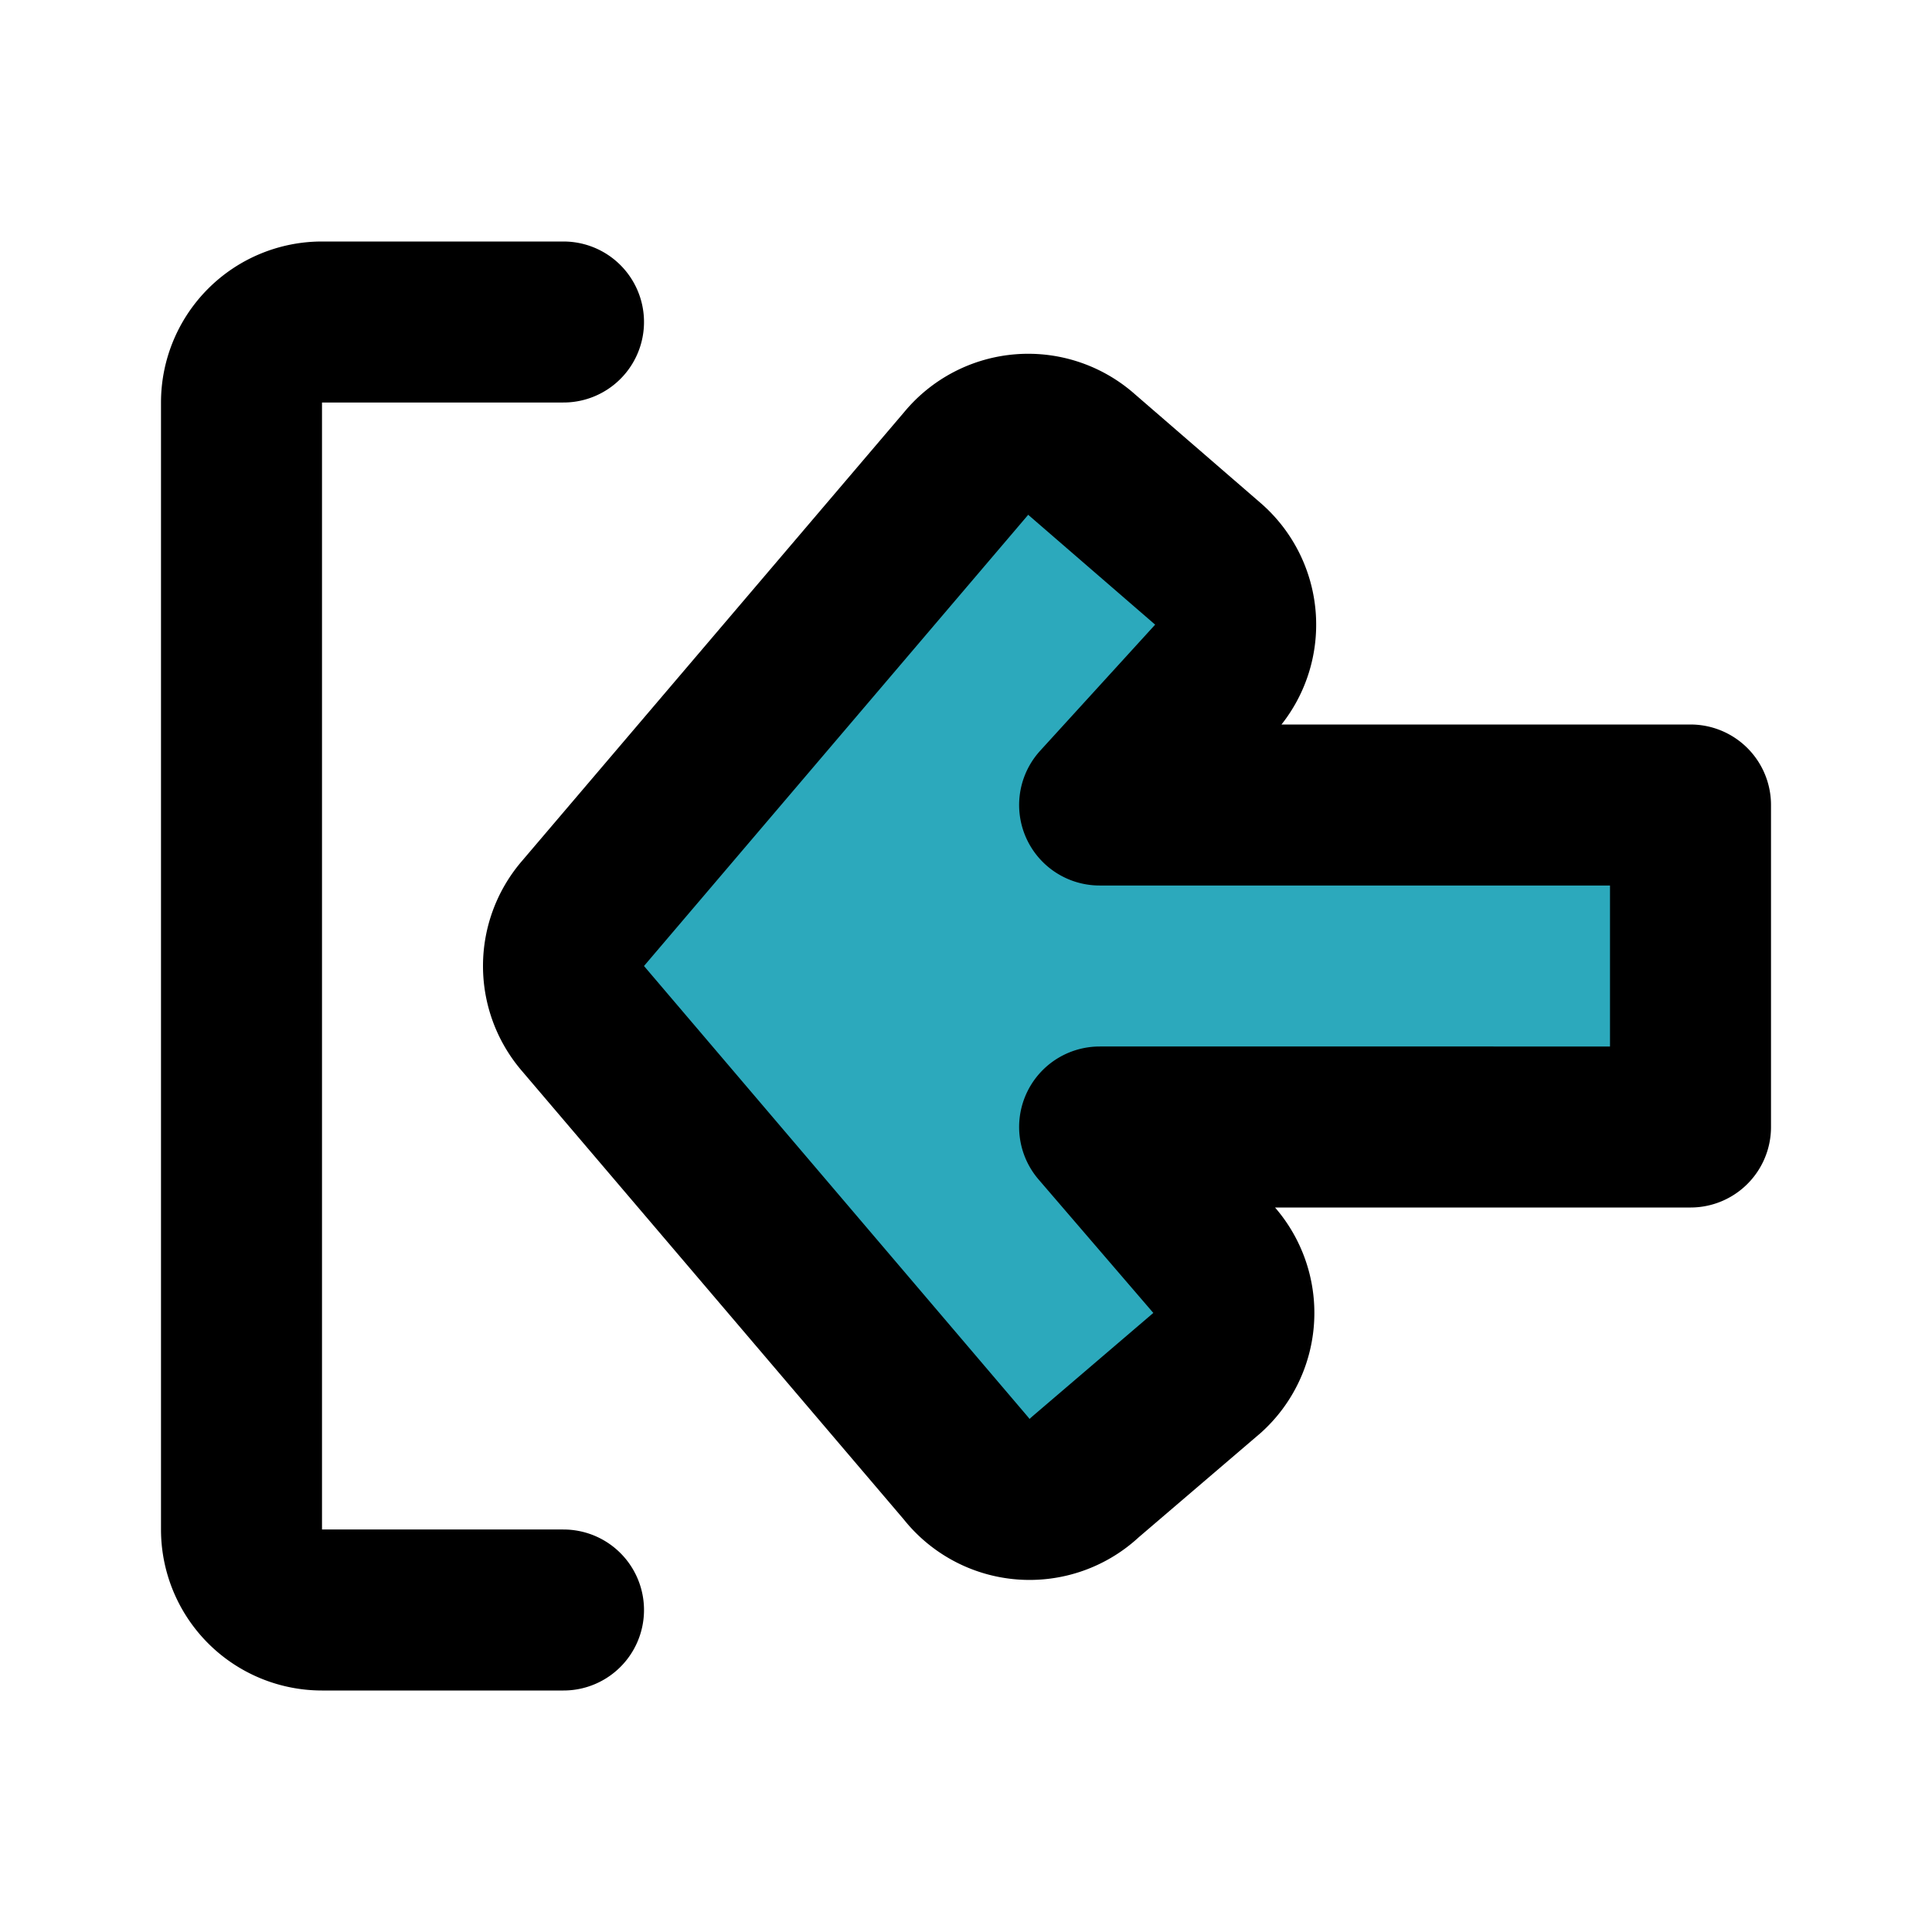
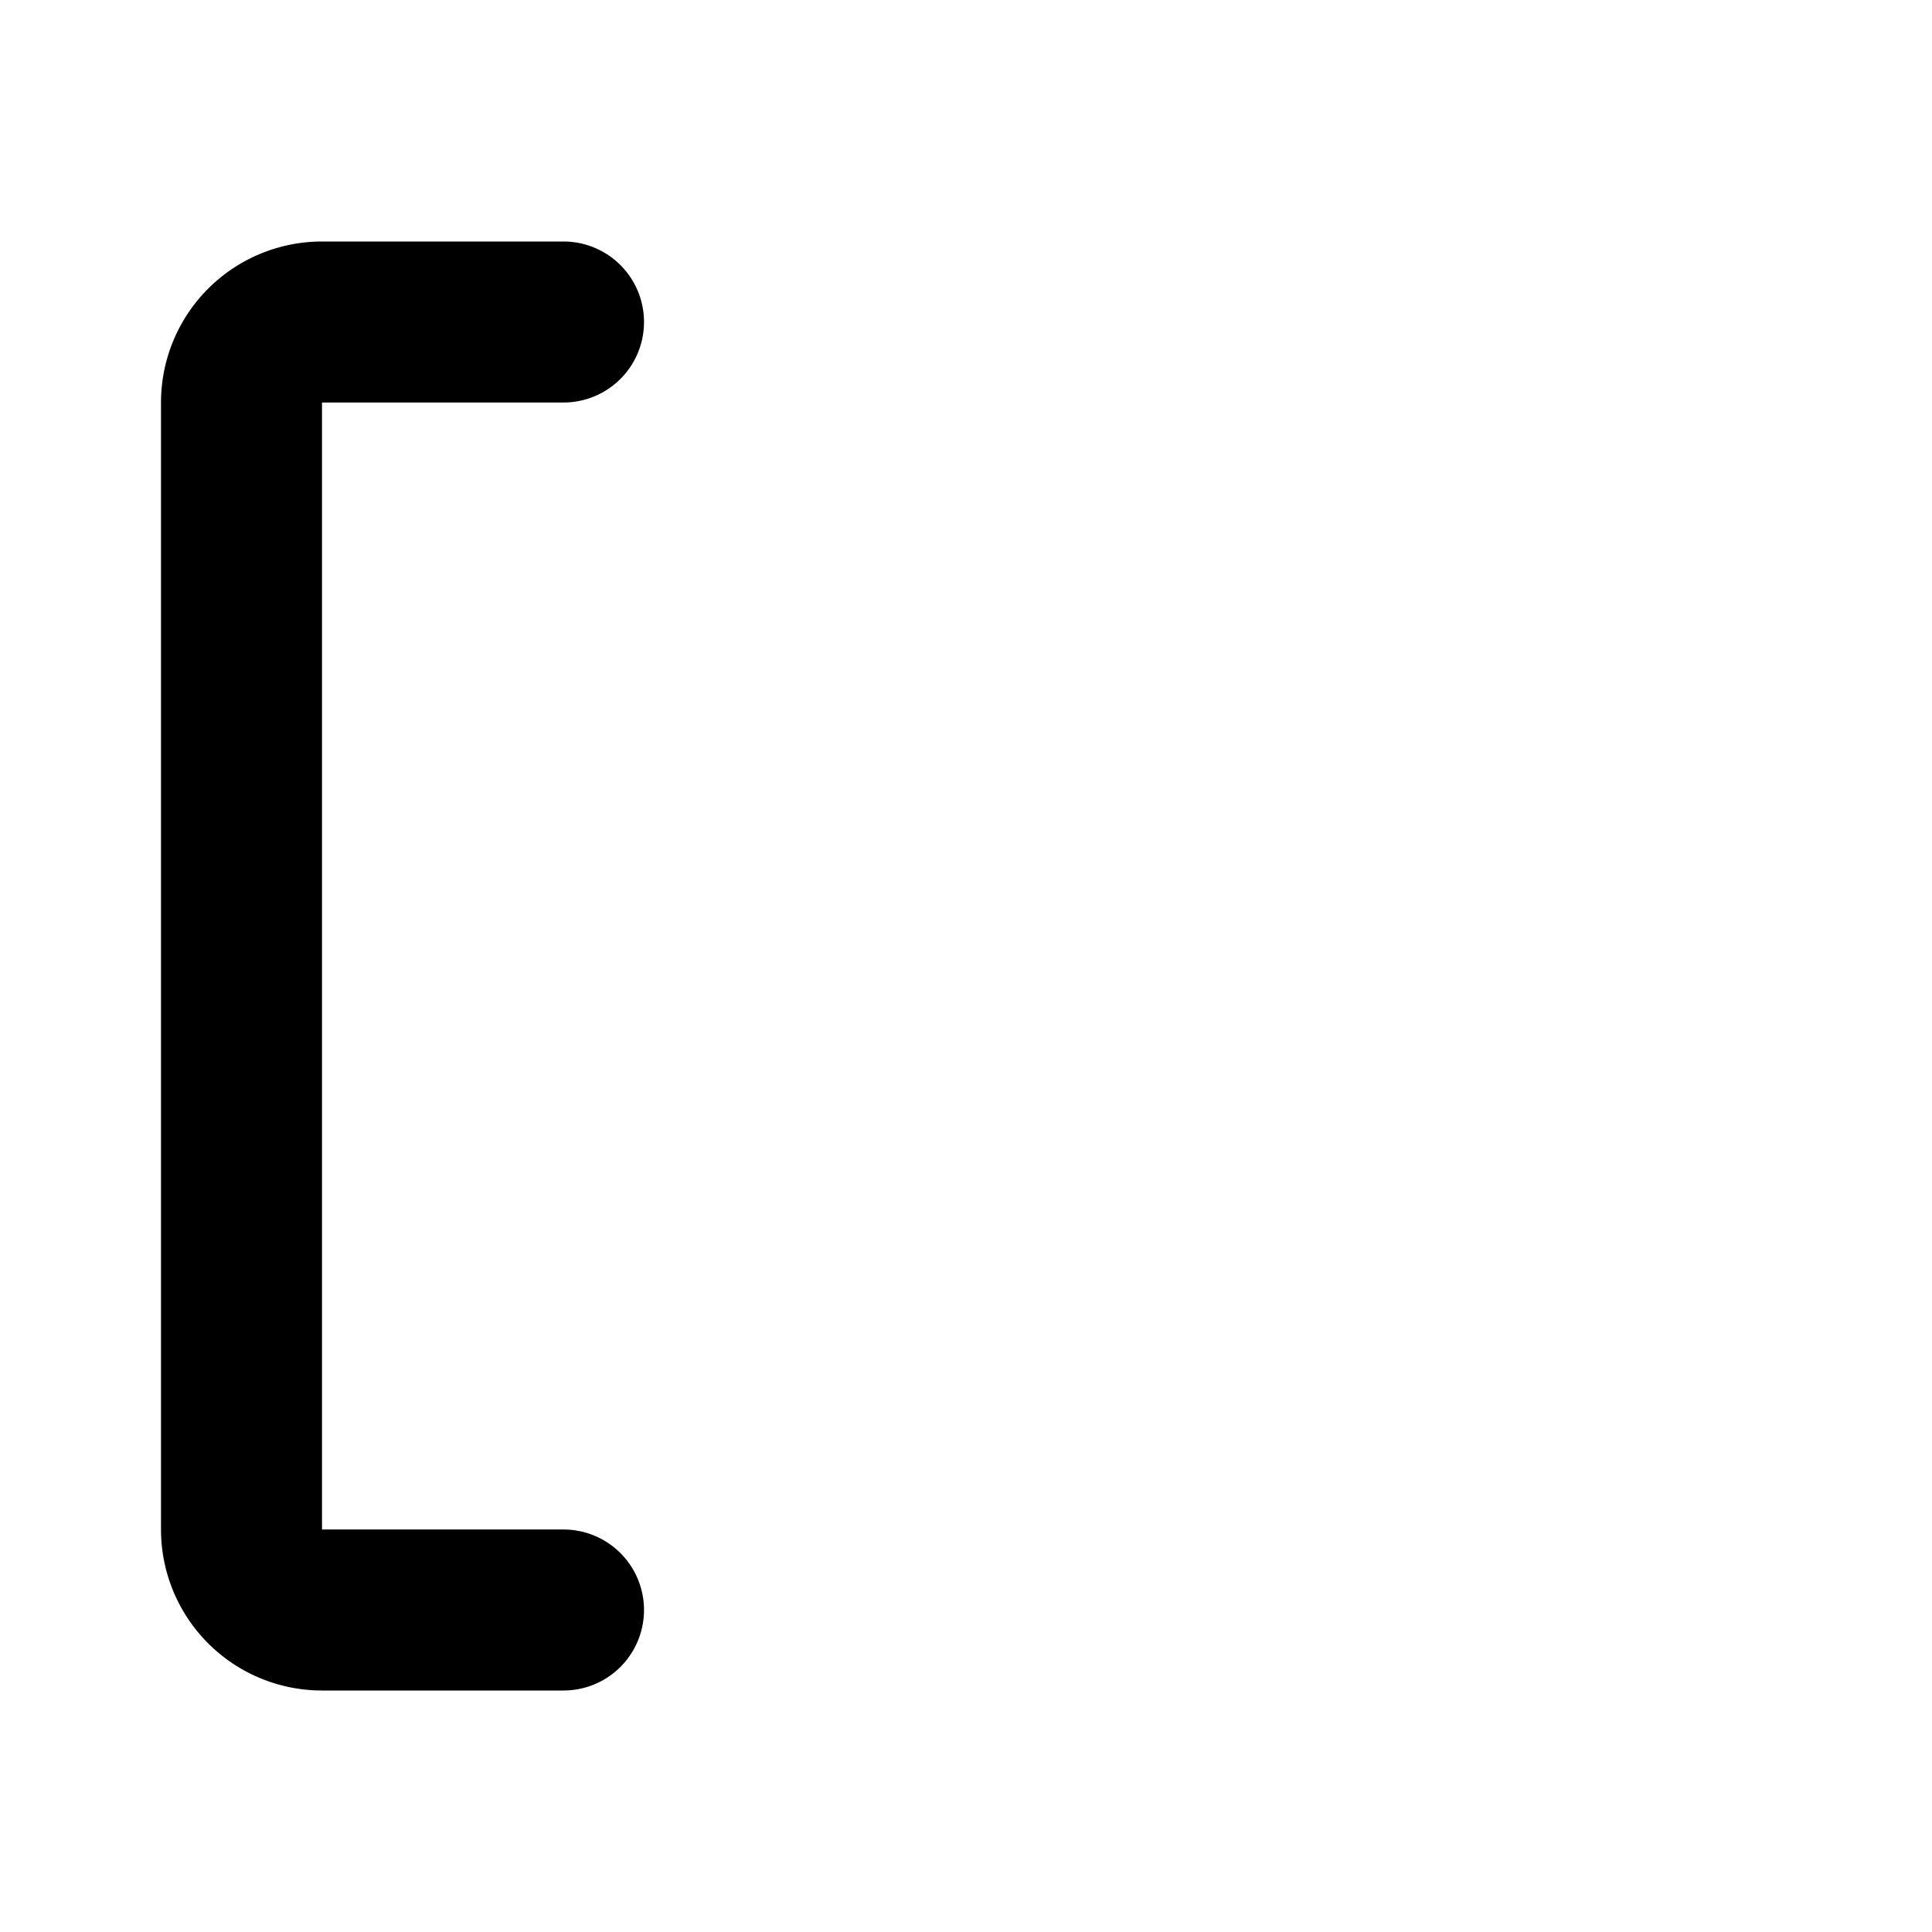
<svg xmlns="http://www.w3.org/2000/svg" fill="#000000" width="800px" height="800px" viewBox="0 0 24 24" id="sign-in" data-name="Flat Line" class="icon flat-line">
-   <path id="secondary" d="M13.44,5.65,15,7a1,1,0,0,1,.11,1.41L13.66,10H21v4H13.66l1.41,1.64A1,1,0,0,1,15,17.05l-1.52,1.3A1,1,0,0,1,12,18.24L7.24,12.65a1,1,0,0,1,0-1.3L12,5.76A1,1,0,0,1,13.44,5.65Z" style="fill: rgb(44, 169, 188); stroke-width: 2;" />
  <path id="primary" d="M7,20H4a1,1,0,0,1-1-1V5A1,1,0,0,1,4,4H7" style="fill: none; stroke: rgb(0, 0, 0); stroke-linecap: round; stroke-linejoin: round; stroke-width: 2;" />
-   <path id="primary-2" data-name="primary" d="M13.44,5.65,15,7a1,1,0,0,1,.11,1.41L13.66,10H21v4H13.66l1.41,1.64A1,1,0,0,1,15,17.05l-1.52,1.3A1,1,0,0,1,12,18.24L7.24,12.65a1,1,0,0,1,0-1.3L12,5.76A1,1,0,0,1,13.44,5.65Z" style="fill: none; stroke: rgb(0, 0, 0); stroke-linecap: round; stroke-linejoin: round; stroke-width: 2;" />
</svg>